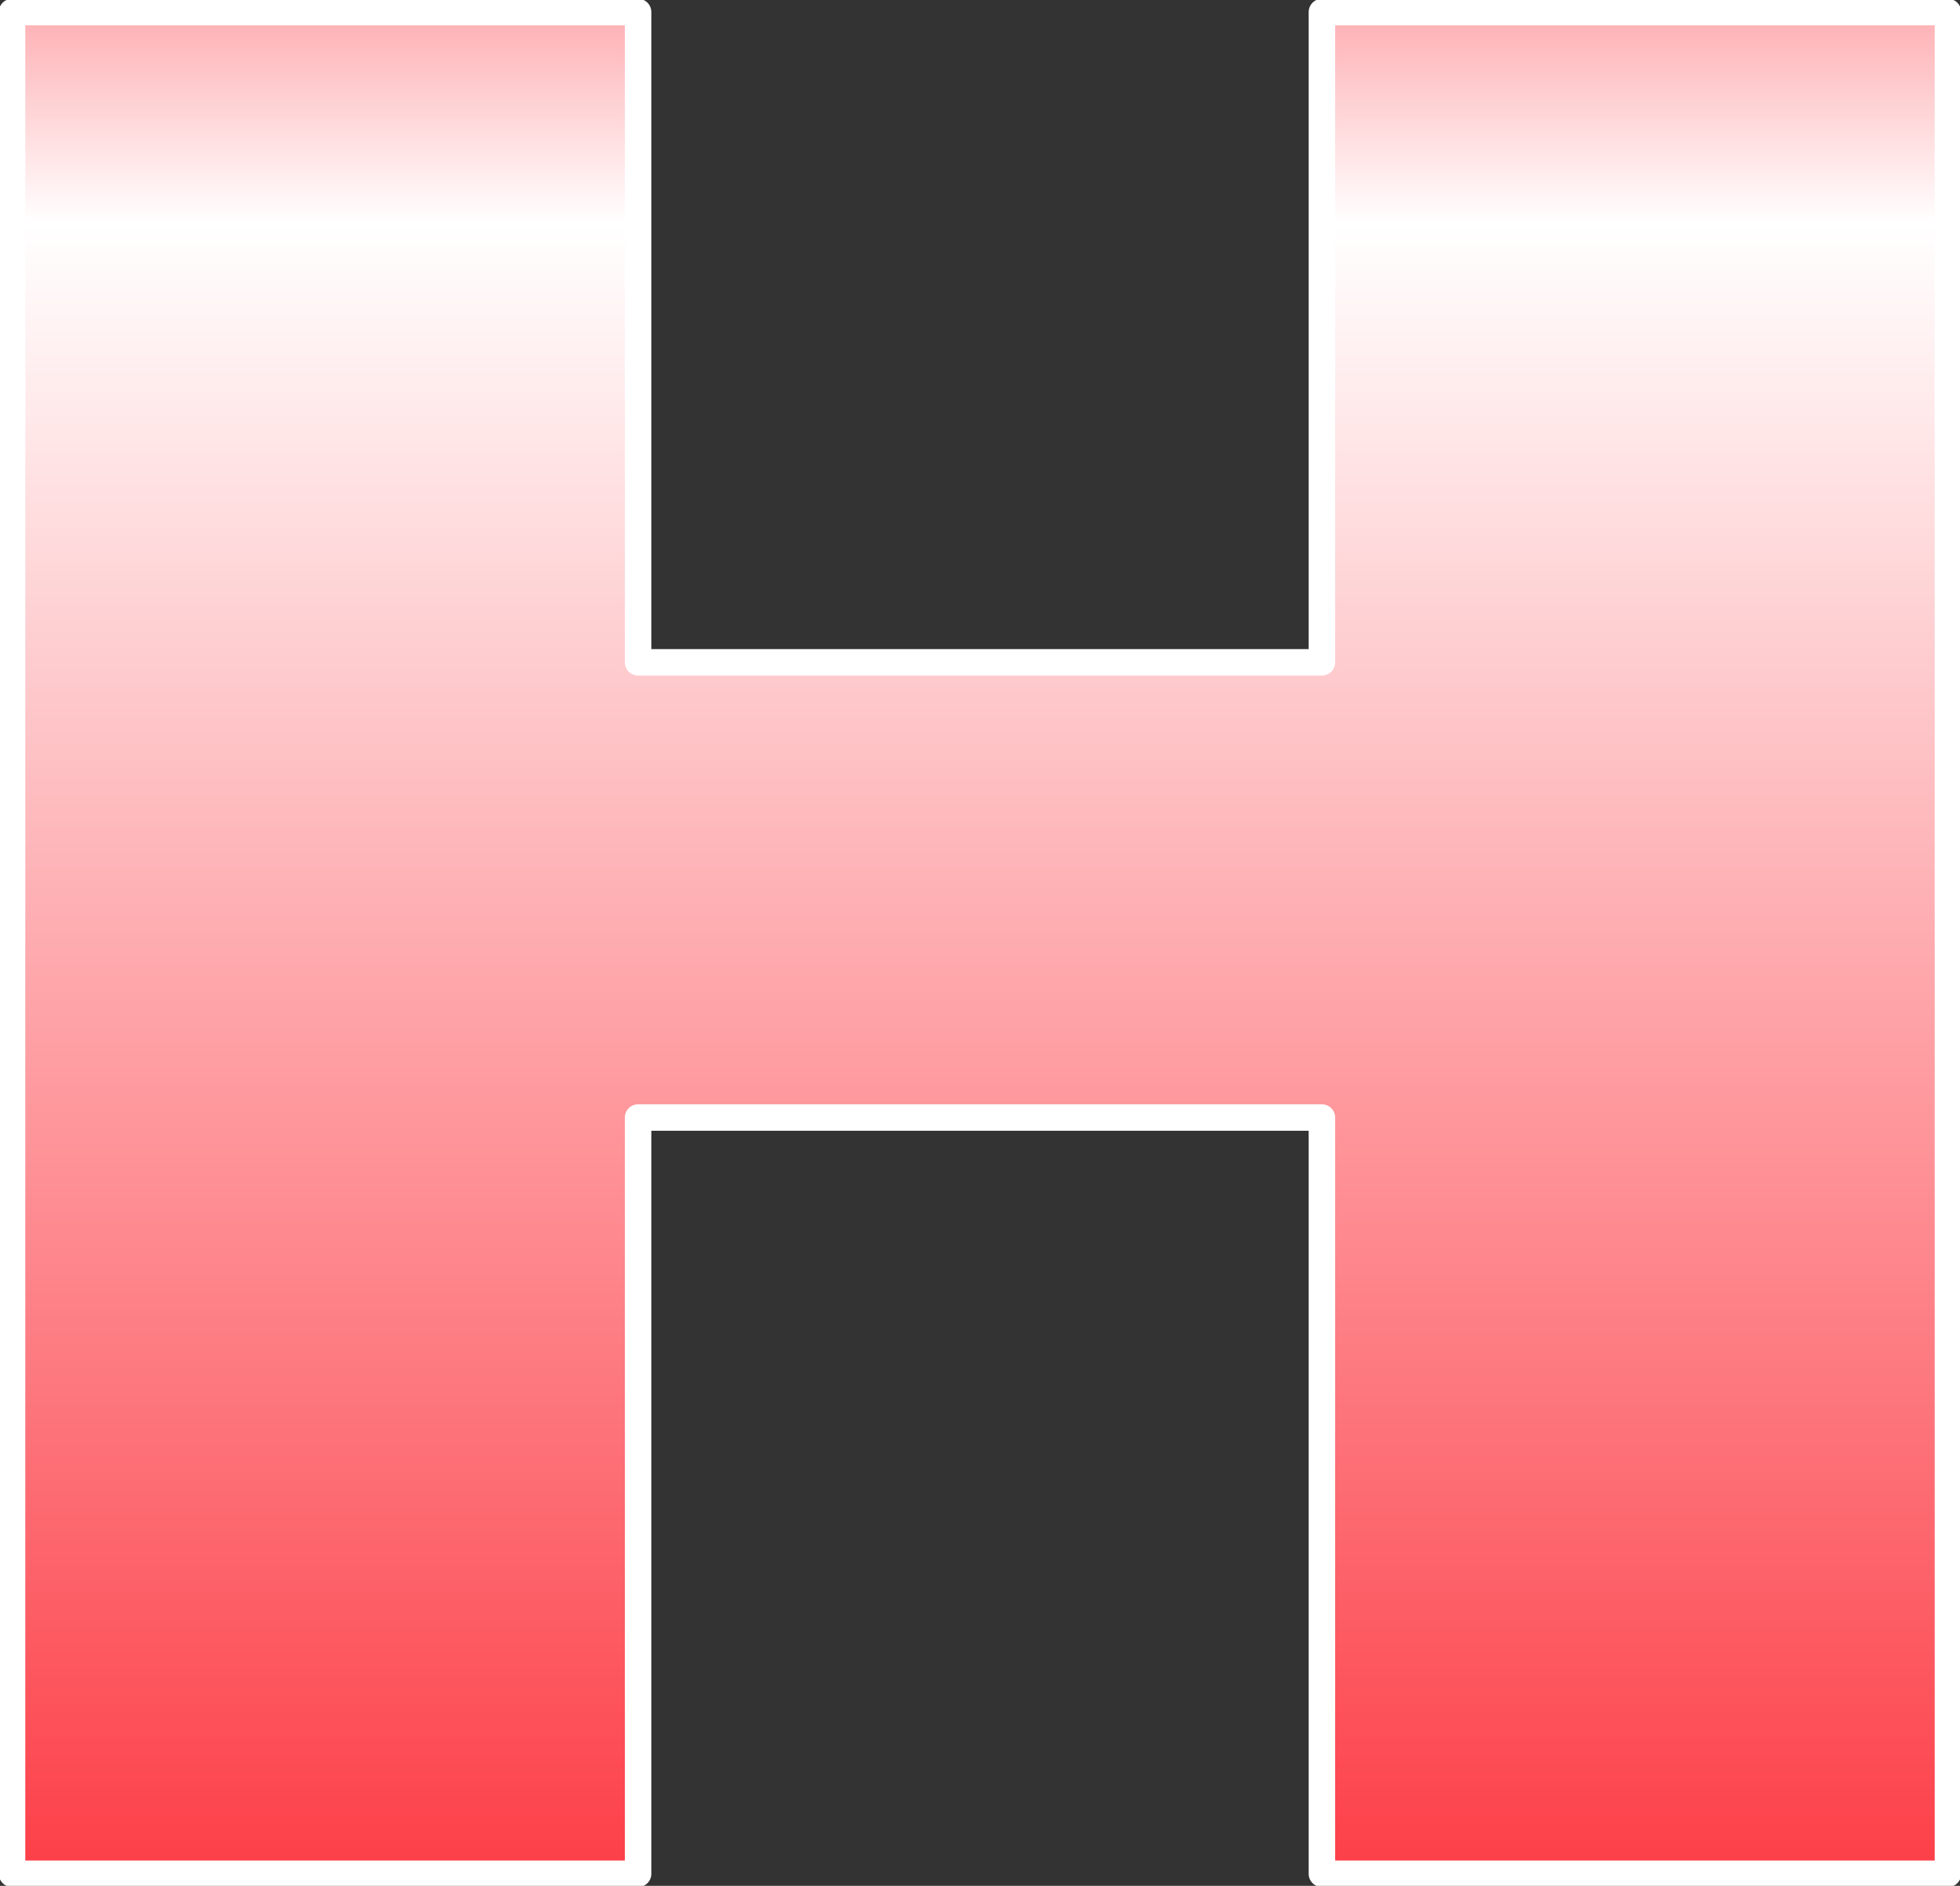
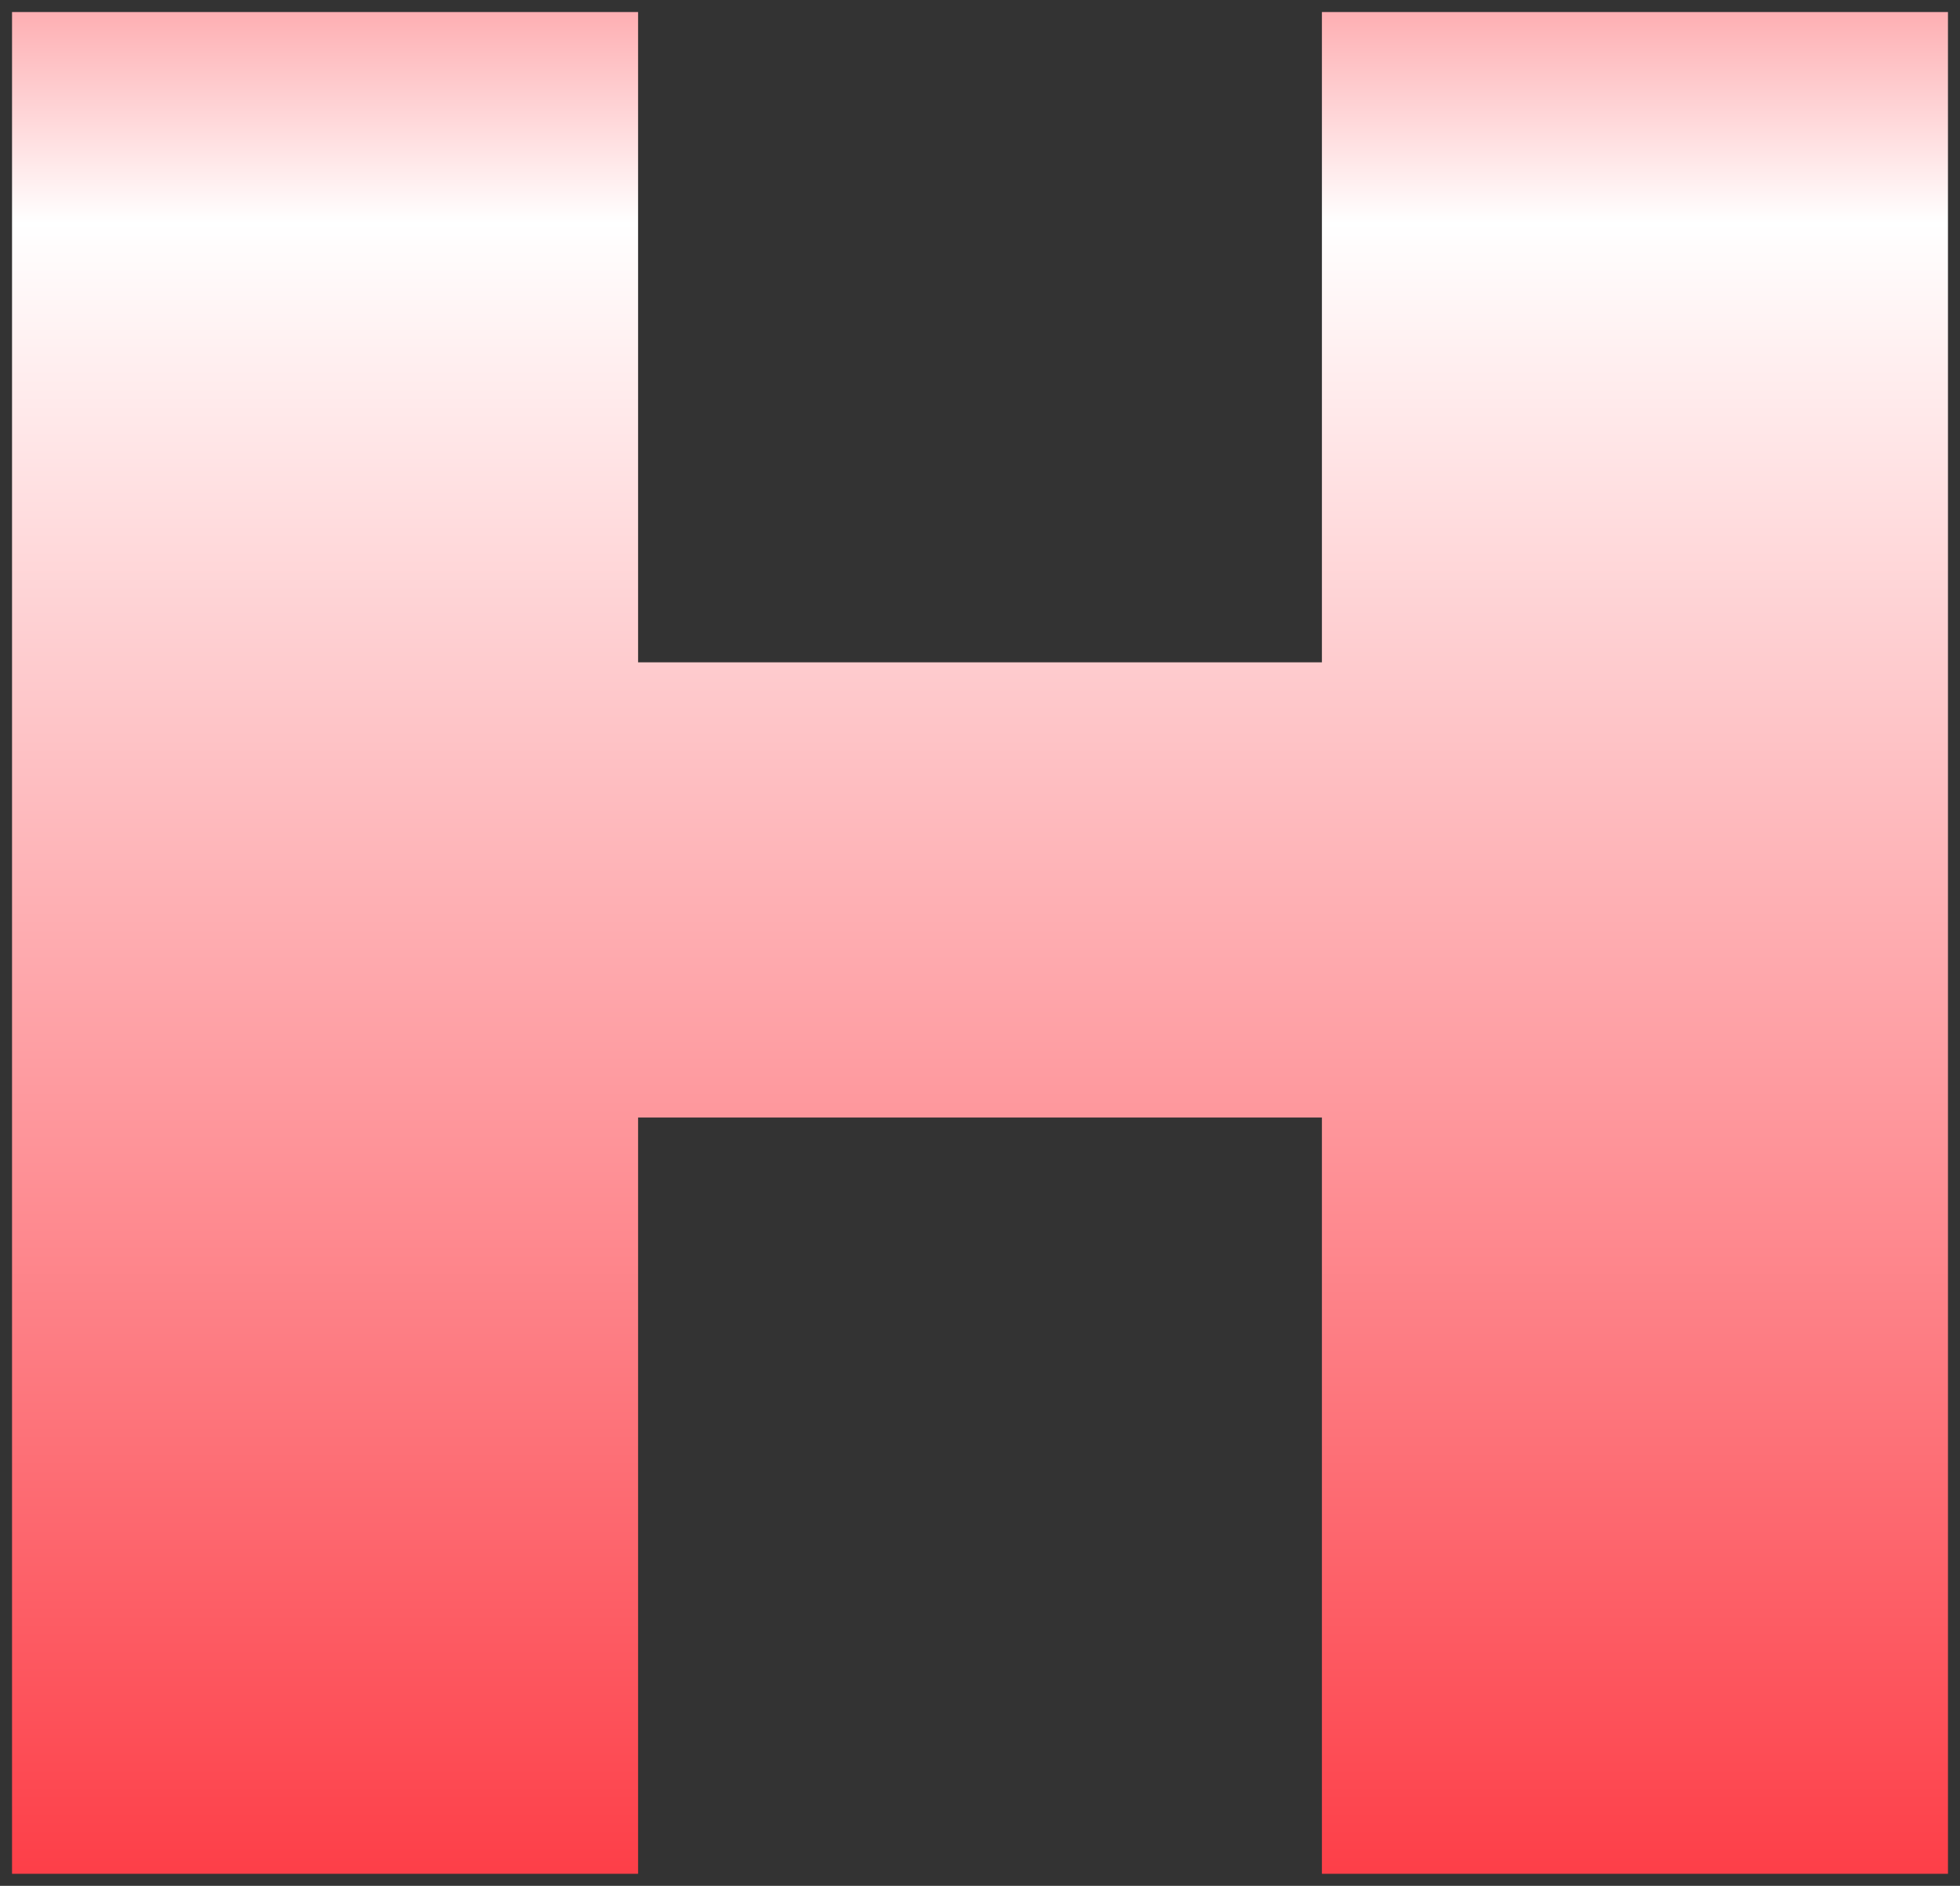
<svg xmlns="http://www.w3.org/2000/svg" height="39.15px" width="40.7px">
  <rect width="100%" height="100%" fill="#333333" stroke="none" />
  <g transform="matrix(1.0, 0.0, 0.0, 1.0, 20.35, 19.55)">
    <path d="M-7.1 -19.3 L-7.1 -5.8 7.1 -5.8 7.1 -19.3 20.1 -19.3 20.1 19.35 7.1 19.35 7.1 3.65 -7.1 3.65 -7.1 19.35 -20.1 19.35 -20.1 -19.3 -7.1 -19.3" fill="url(#gradient0)" fill-rule="evenodd" stroke="none" />
-     <path d="M-7.1 -19.3 L-7.1 -5.8 7.1 -5.8 7.1 -19.3 20.1 -19.3 20.1 19.35 7.1 19.35 7.1 3.65 -7.1 3.65 -7.1 19.35 -20.1 19.35 -20.1 -19.3 -7.1 -19.3 Z" fill="none" stroke="#ffffff" stroke-linecap="round" stroke-linejoin="round" stroke-width="0.55" />
  </g>
  <defs>
    <linearGradient gradientTransform="matrix(0.0, 0.035, -0.038, 0.0, 0.0, 0.05)" gradientUnits="userSpaceOnUse" id="gradient0" spreadMethod="pad" x1="-819.2" x2="819.2">
      <stop offset="0.0" stop-color="#fc0a16" />
      <stop offset="0.157" stop-color="#fea9ad" />
      <stop offset="0.239" stop-color="#ffffff" />
      <stop offset="1.0" stop-color="#fc0a16" />
    </linearGradient>
  </defs>
</svg>